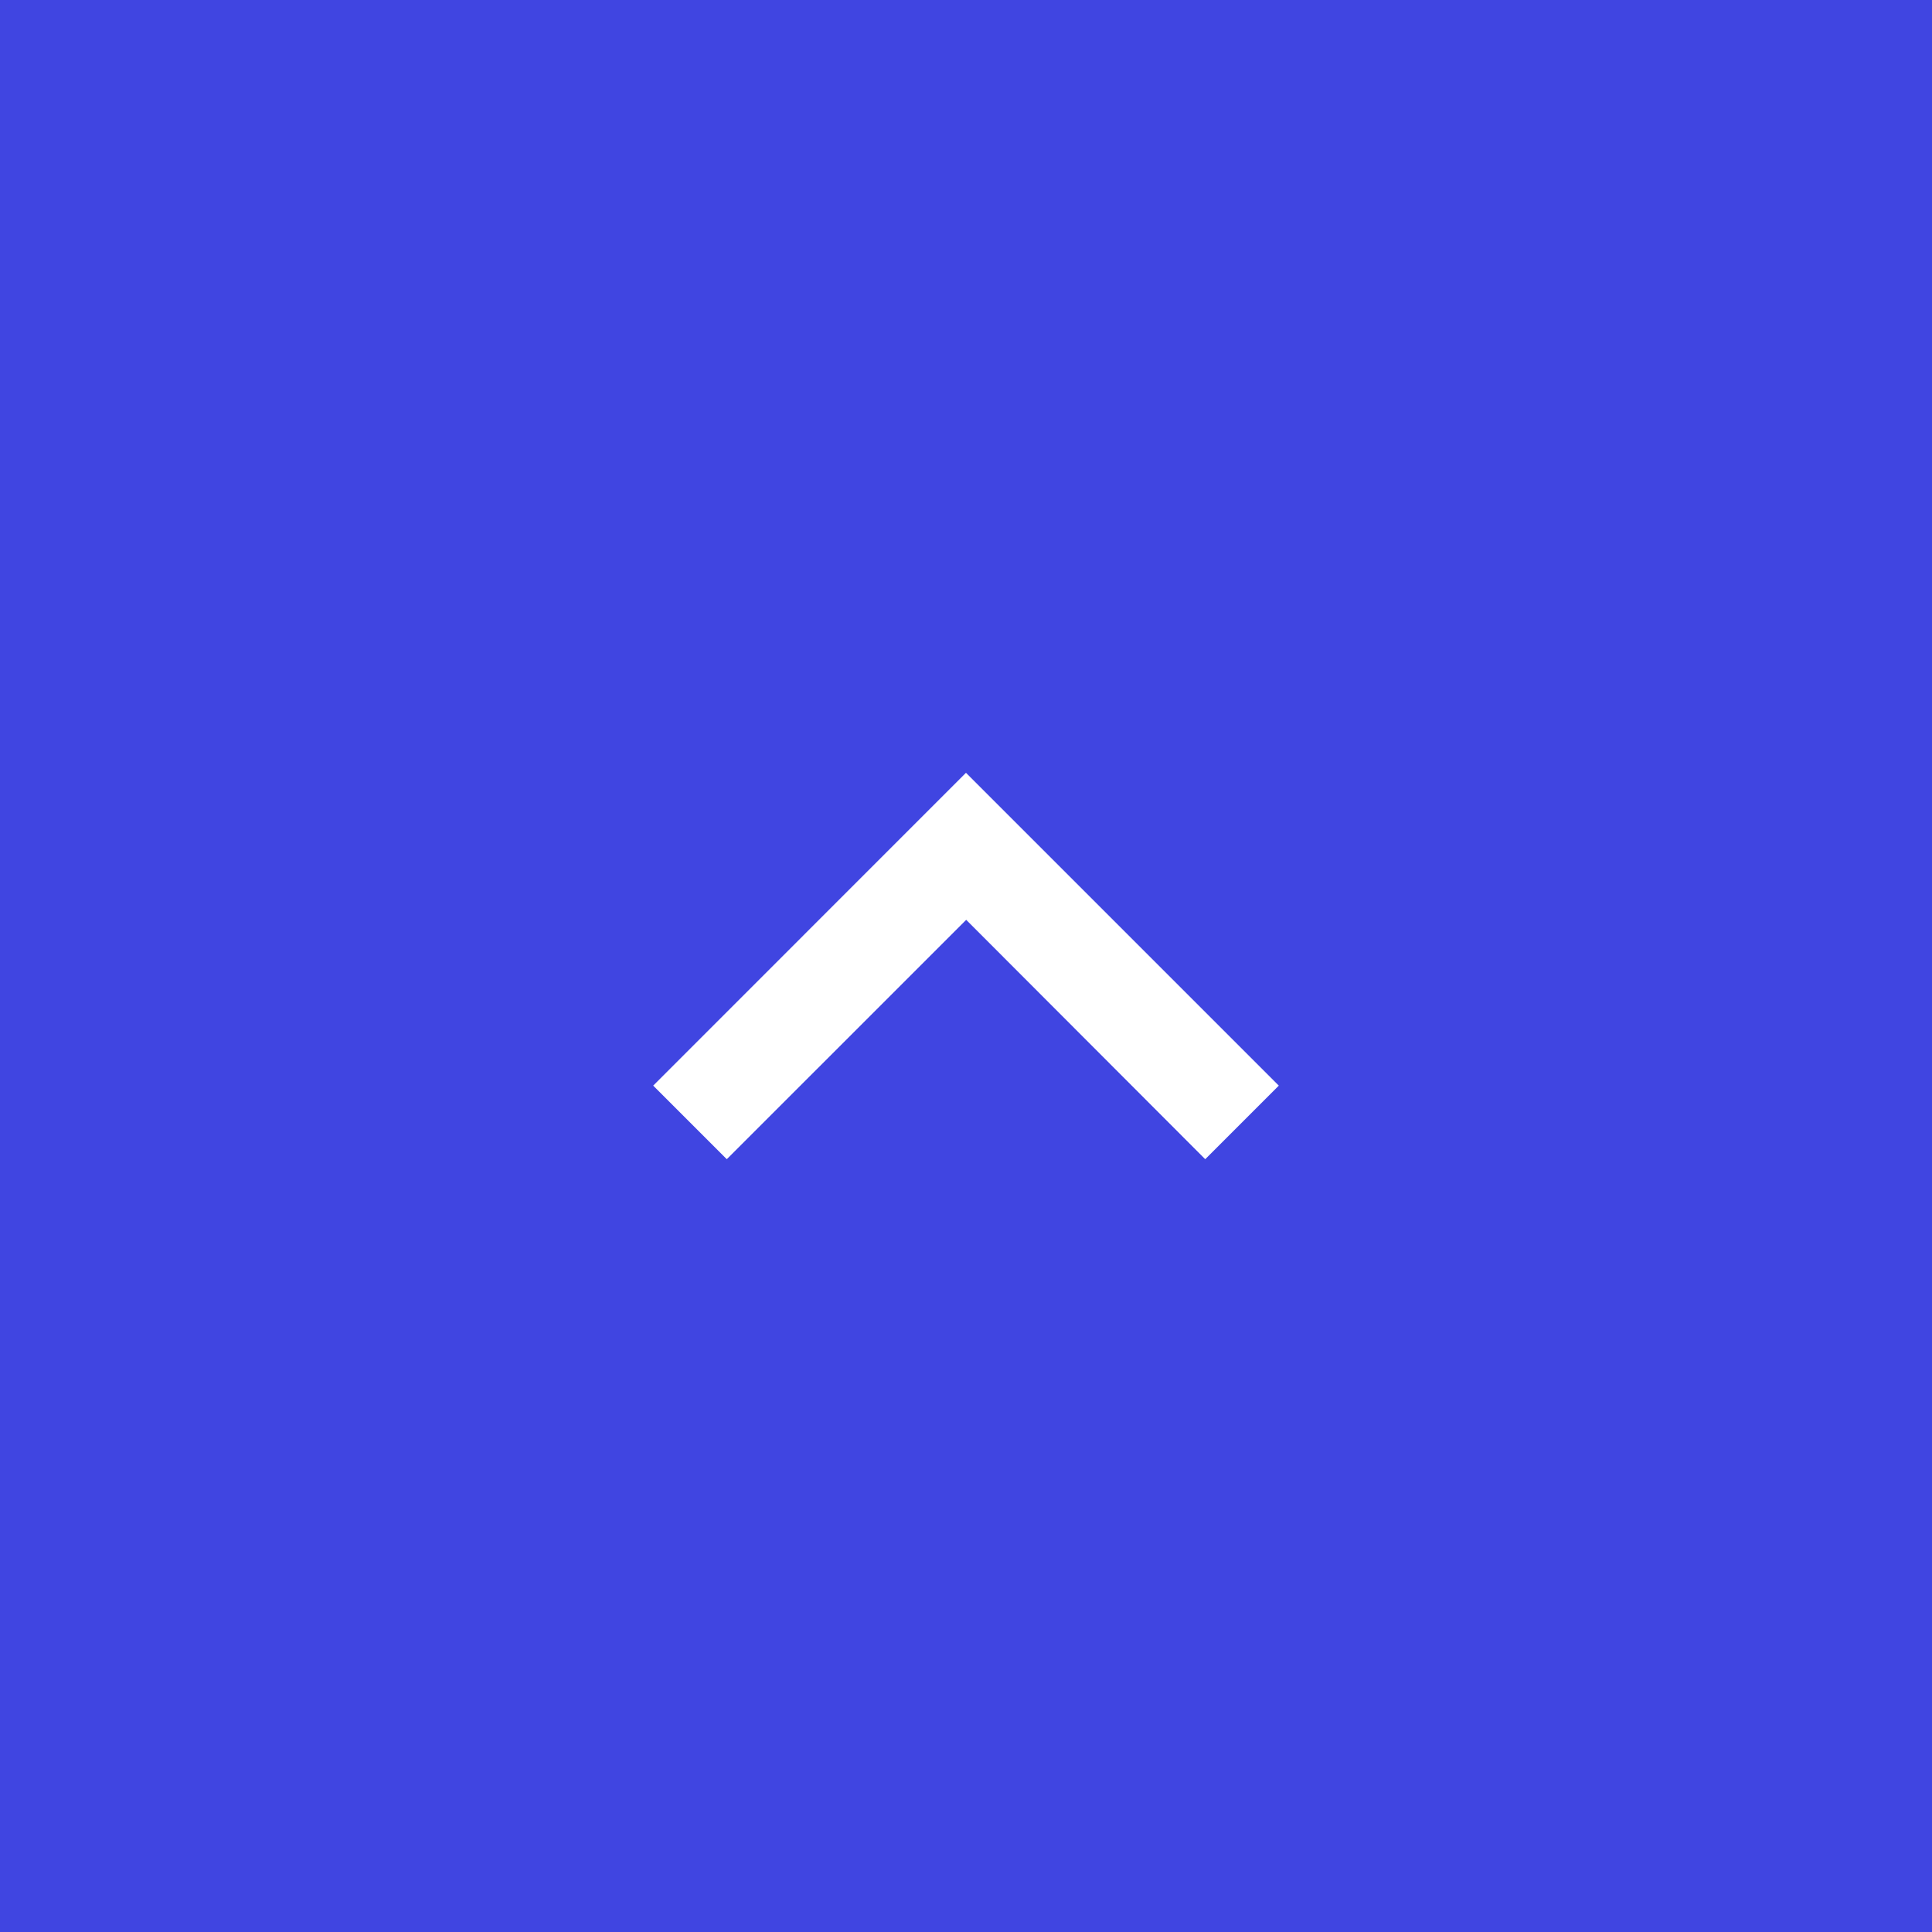
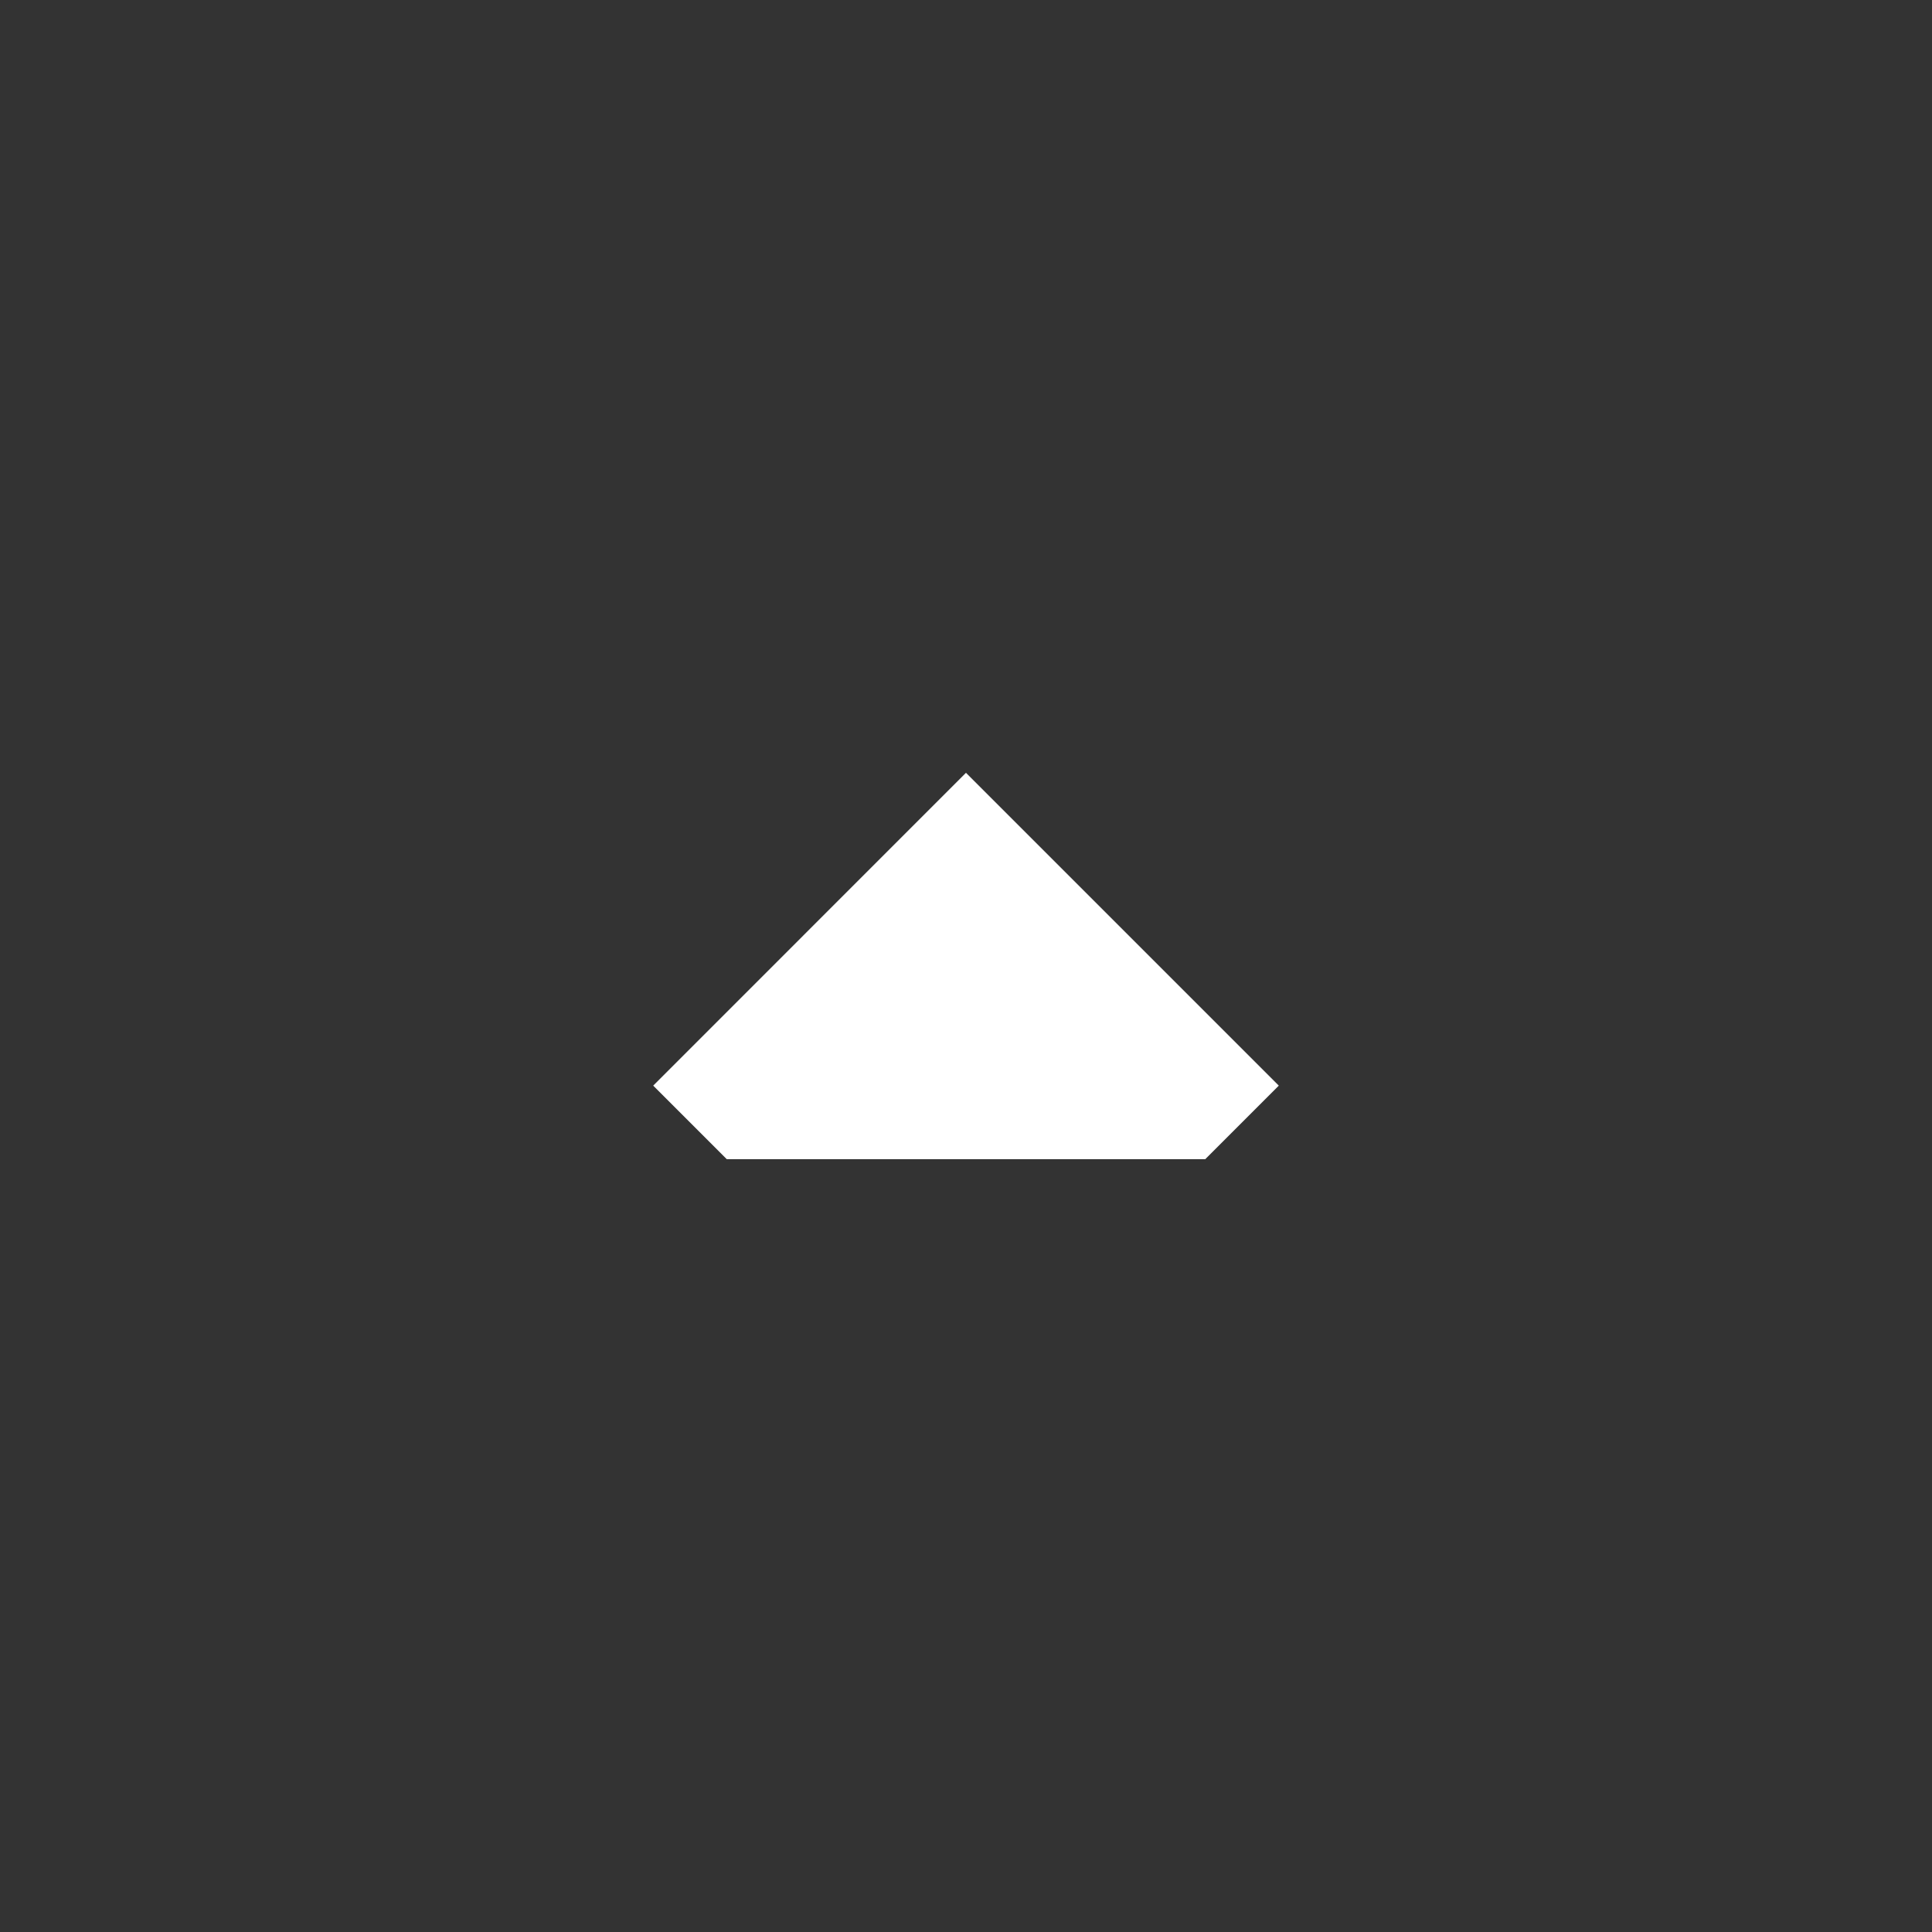
<svg xmlns="http://www.w3.org/2000/svg" fill="none" height="100%" overflow="visible" preserveAspectRatio="none" style="display: block;" viewBox="0 0 50 50" width="100%">
  <rect x="0" y="0" width="50" height="50" fill="#333333" stroke="none" />
  <g id="Frame 692">
    <g id="Frame 688">
-       <rect fill="#4045E1" height="50" transform="translate(2.18557e-06 50) rotate(-90)" width="50" />
-       <path d="M24.999 20L16.905 28.096L18.809 30L25.005 23.805L31.191 30L33.095 28.096L24.999 20Z" fill="white" id="coolicon" />
+       <path d="M24.999 20L16.905 28.096L18.809 30L31.191 30L33.095 28.096L24.999 20Z" fill="white" id="coolicon" />
    </g>
  </g>
</svg>